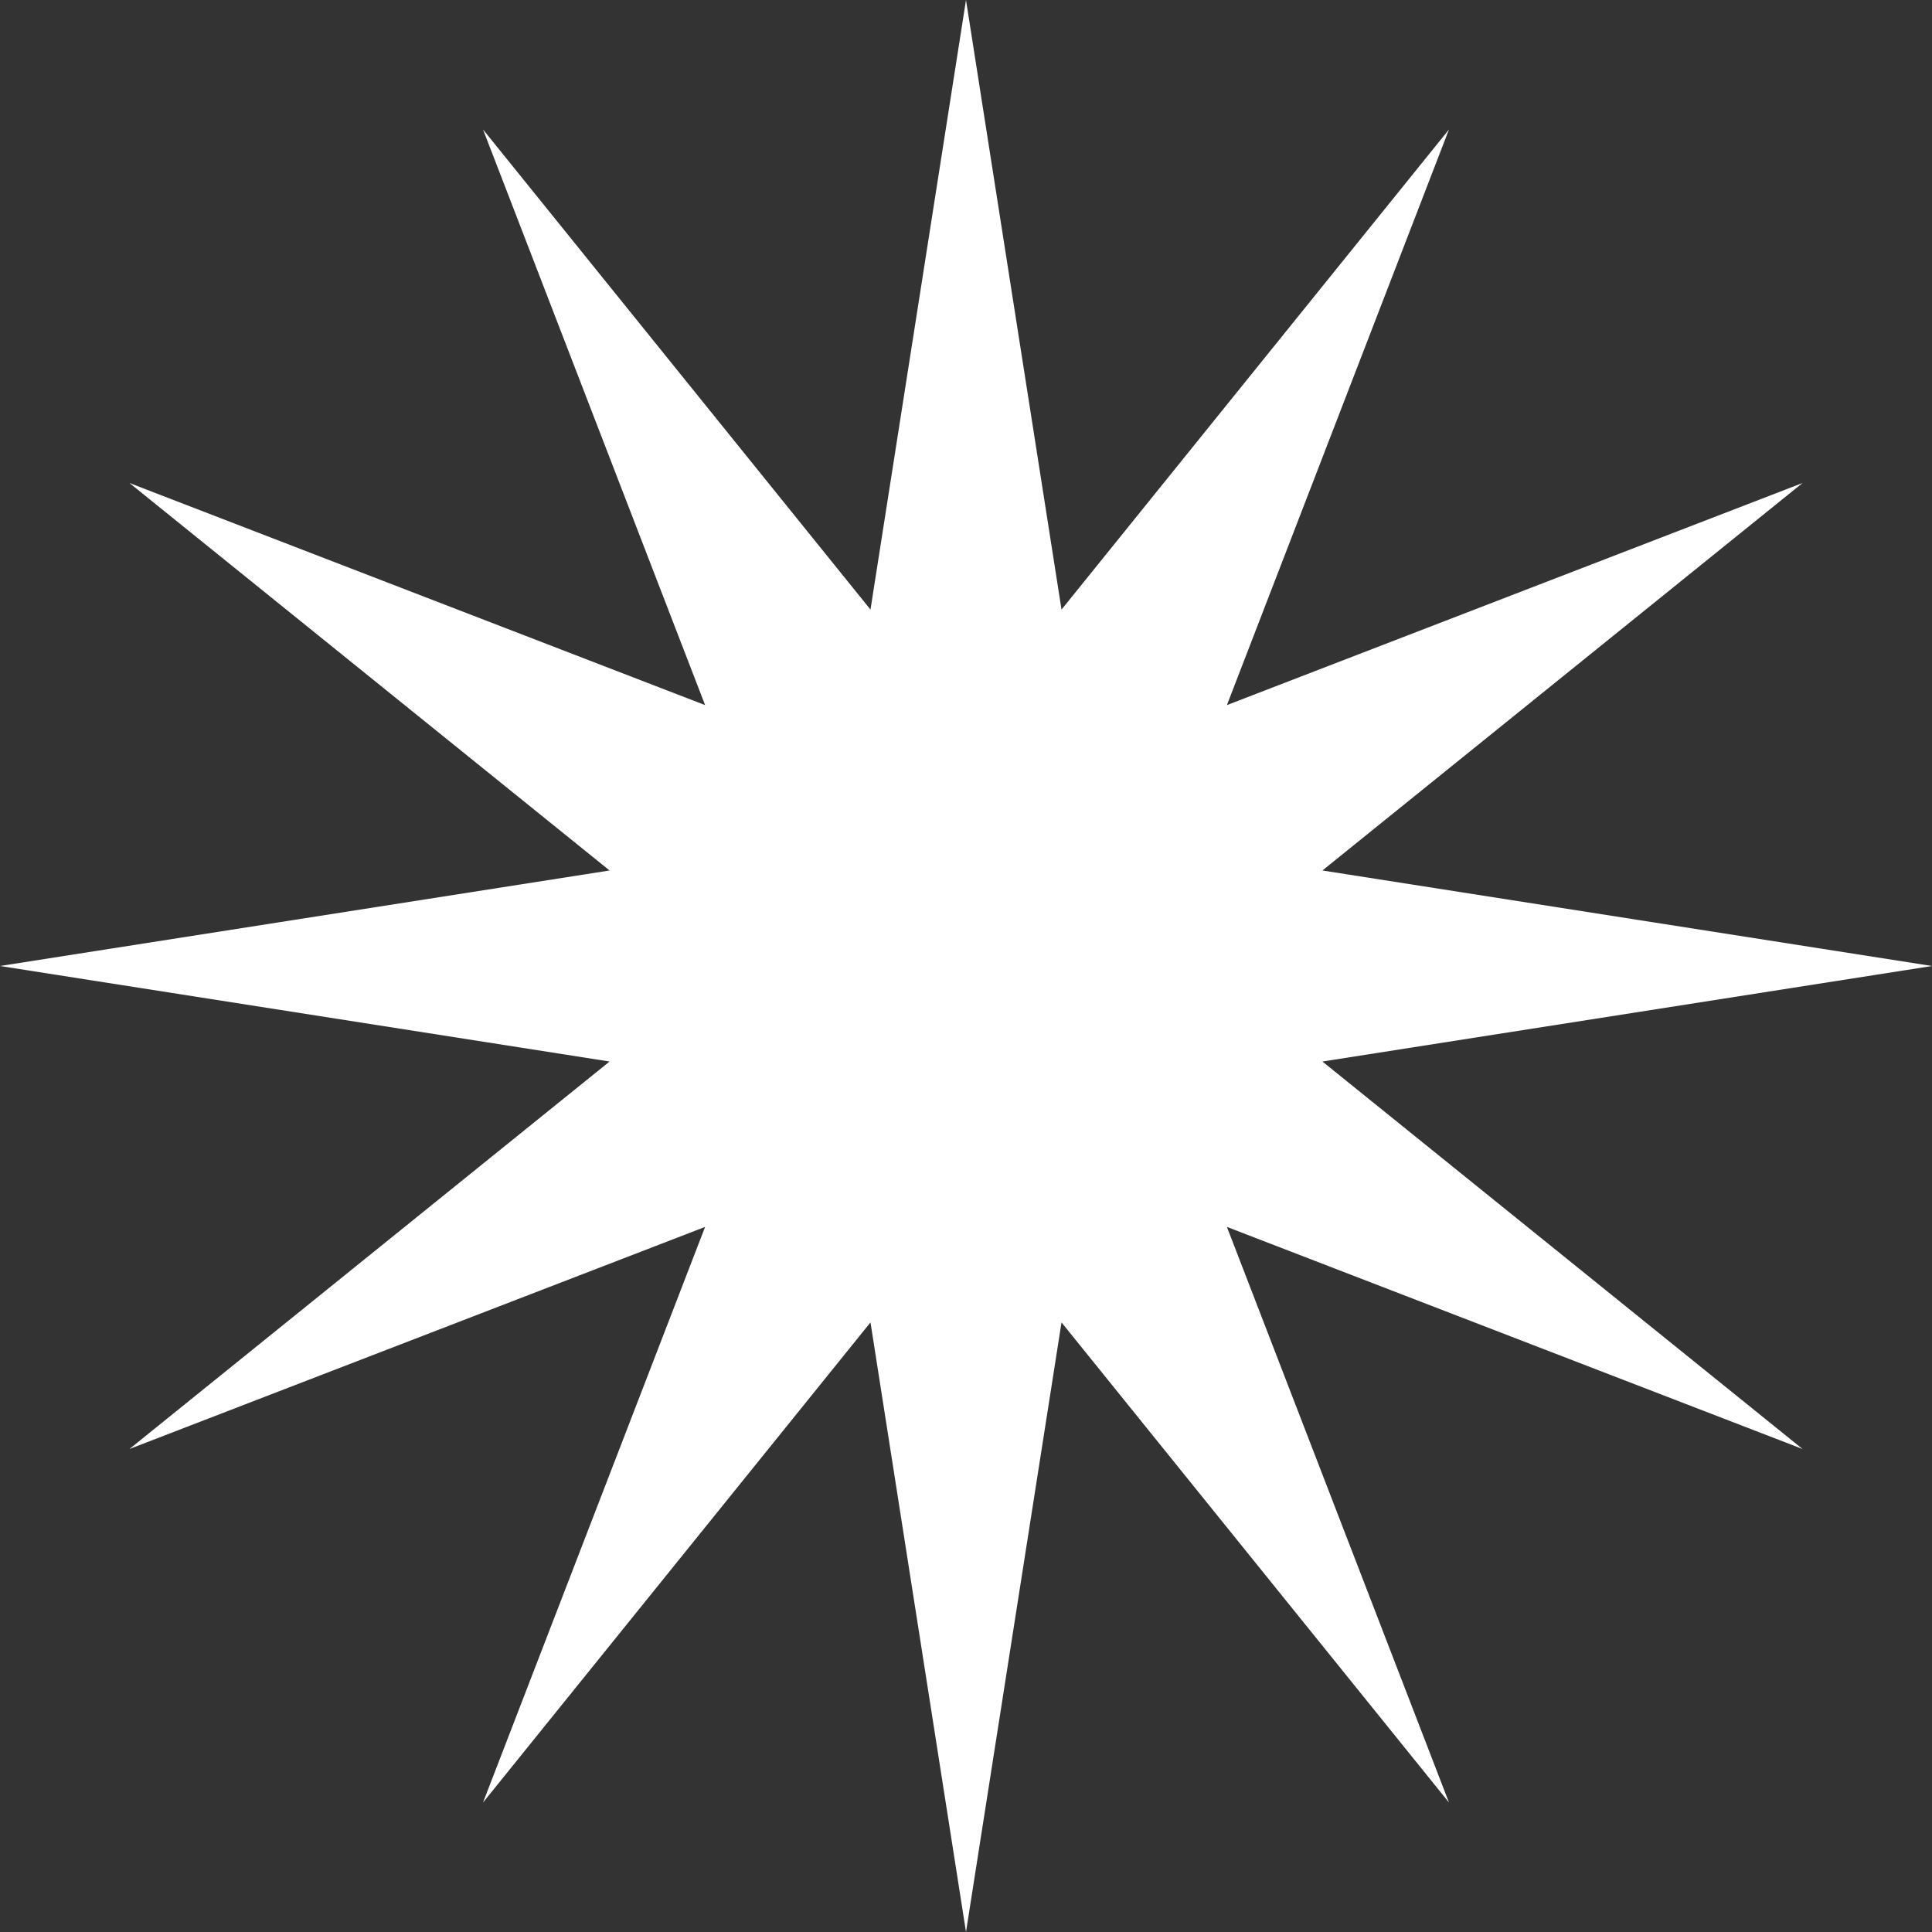
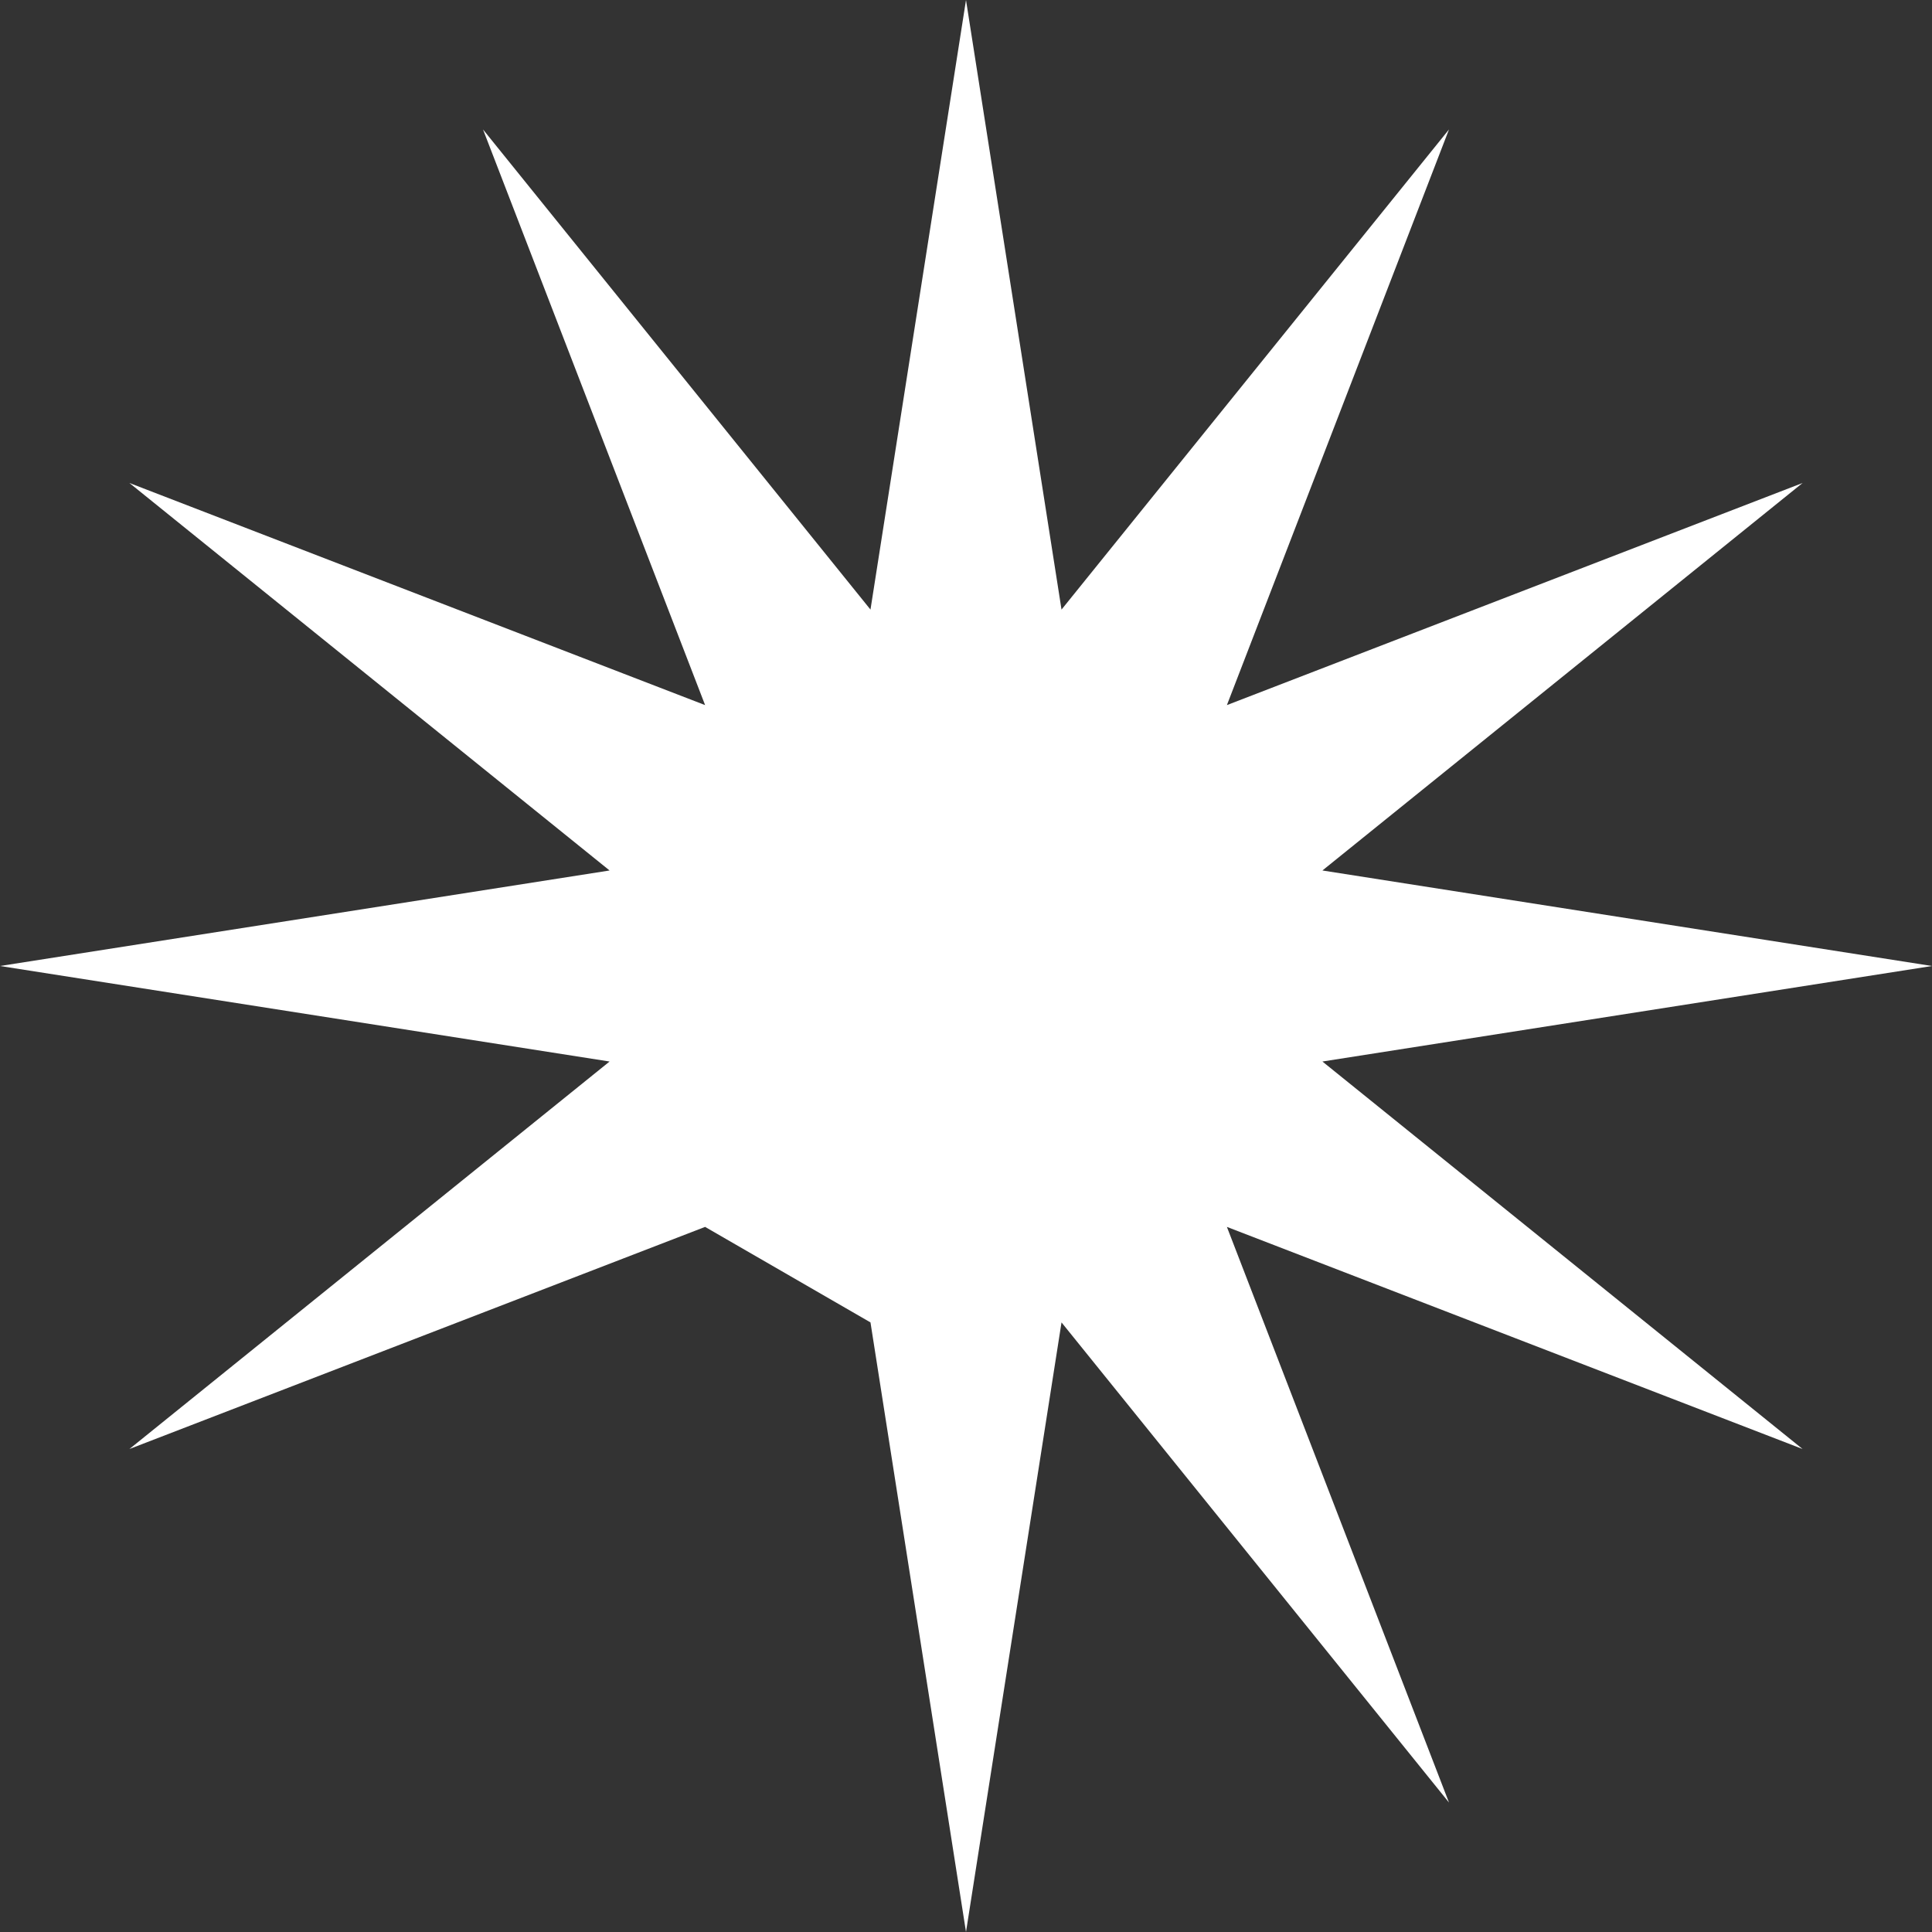
<svg xmlns="http://www.w3.org/2000/svg" width="25" height="25" viewBox="0 0 25 25" fill="none">
  <rect x="0" y="0" width="25" height="25" fill="#333333" stroke="none" />
-   <path d="M12.5 0L13.736 7.888L18.75 1.675L15.876 9.124L23.325 6.25L17.112 11.264L25 12.5L17.112 13.736L23.325 18.75L15.876 15.876L18.75 23.325L13.736 17.112L12.5 25L11.264 17.112L6.25 23.325L9.124 15.876L1.675 18.75L7.888 13.736L0 12.5L7.888 11.264L1.675 6.25L9.124 9.124L6.25 1.675L11.264 7.888L12.5 0Z" fill="white" />
+   <path d="M12.5 0L13.736 7.888L18.75 1.675L15.876 9.124L23.325 6.25L17.112 11.264L25 12.5L17.112 13.736L23.325 18.75L15.876 15.876L18.75 23.325L13.736 17.112L12.5 25L11.264 17.112L9.124 15.876L1.675 18.75L7.888 13.736L0 12.5L7.888 11.264L1.675 6.25L9.124 9.124L6.25 1.675L11.264 7.888L12.5 0Z" fill="white" />
</svg>